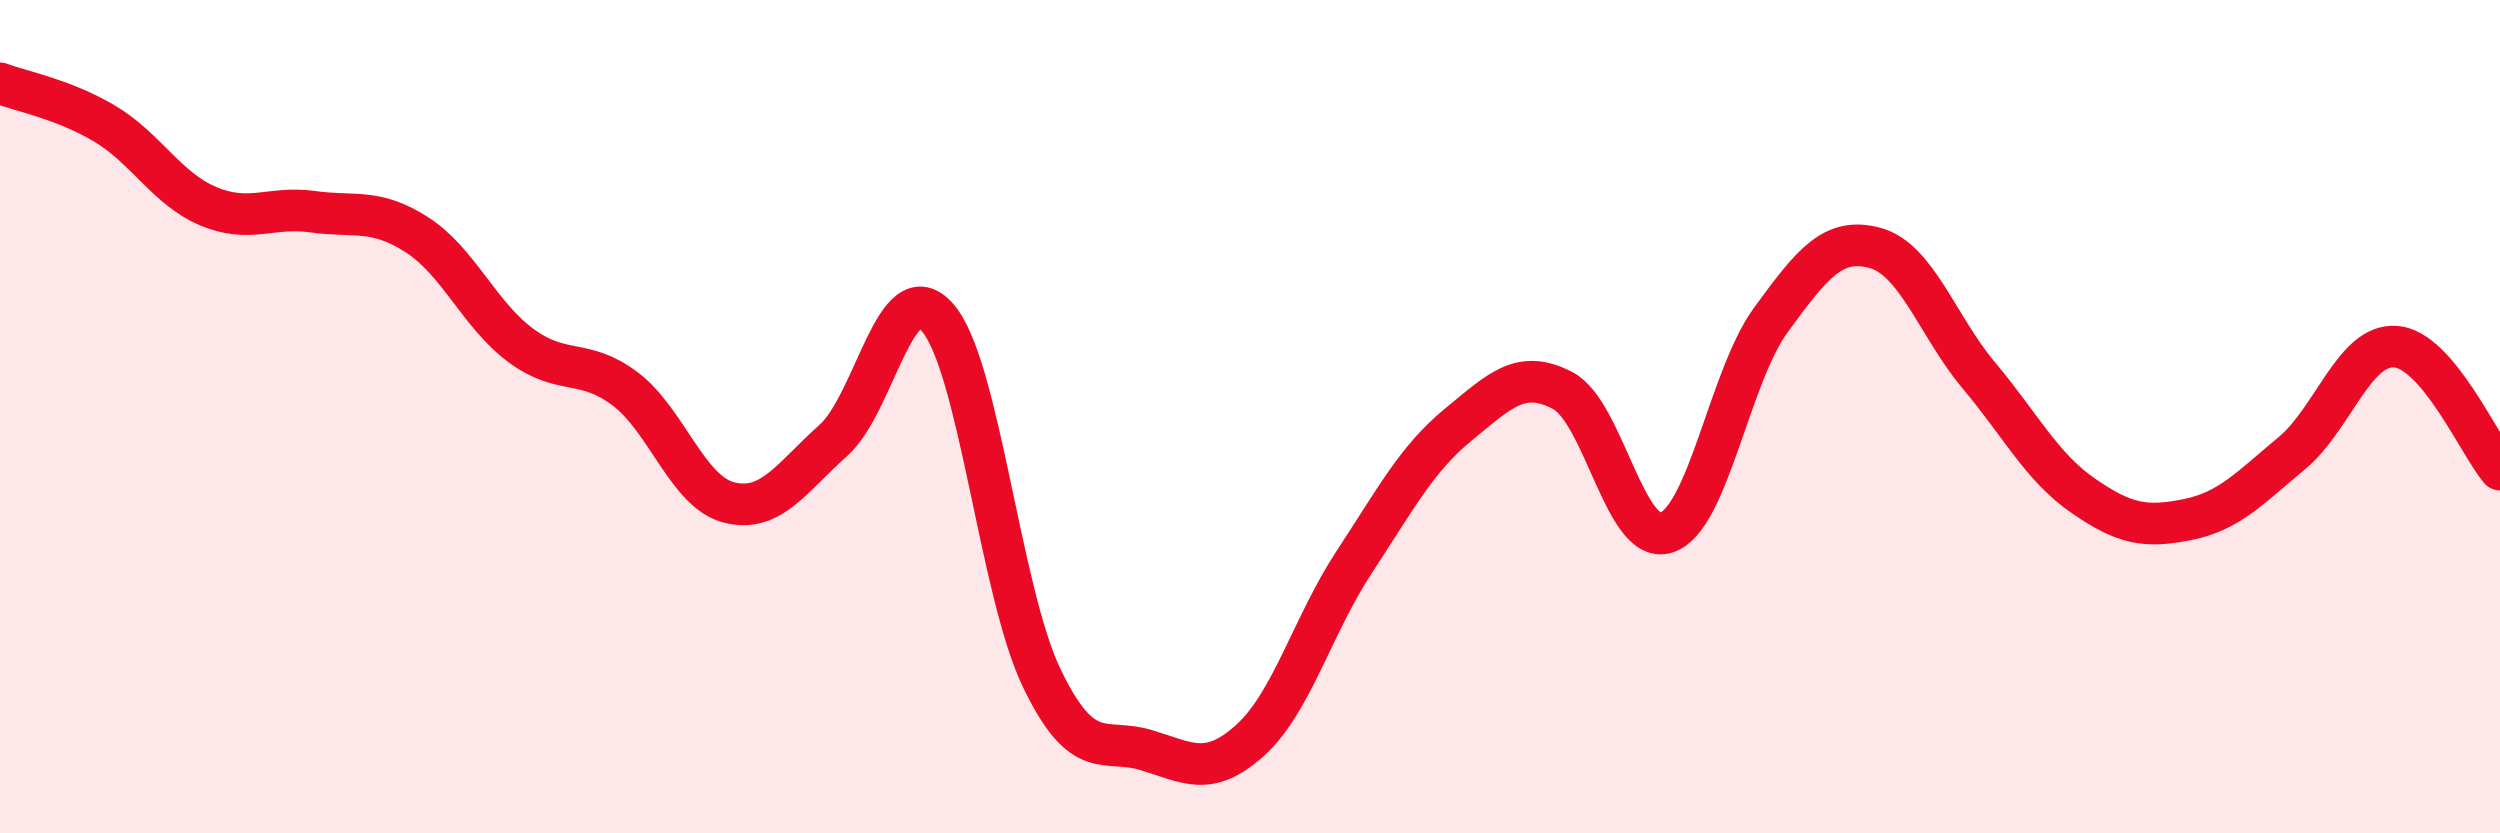
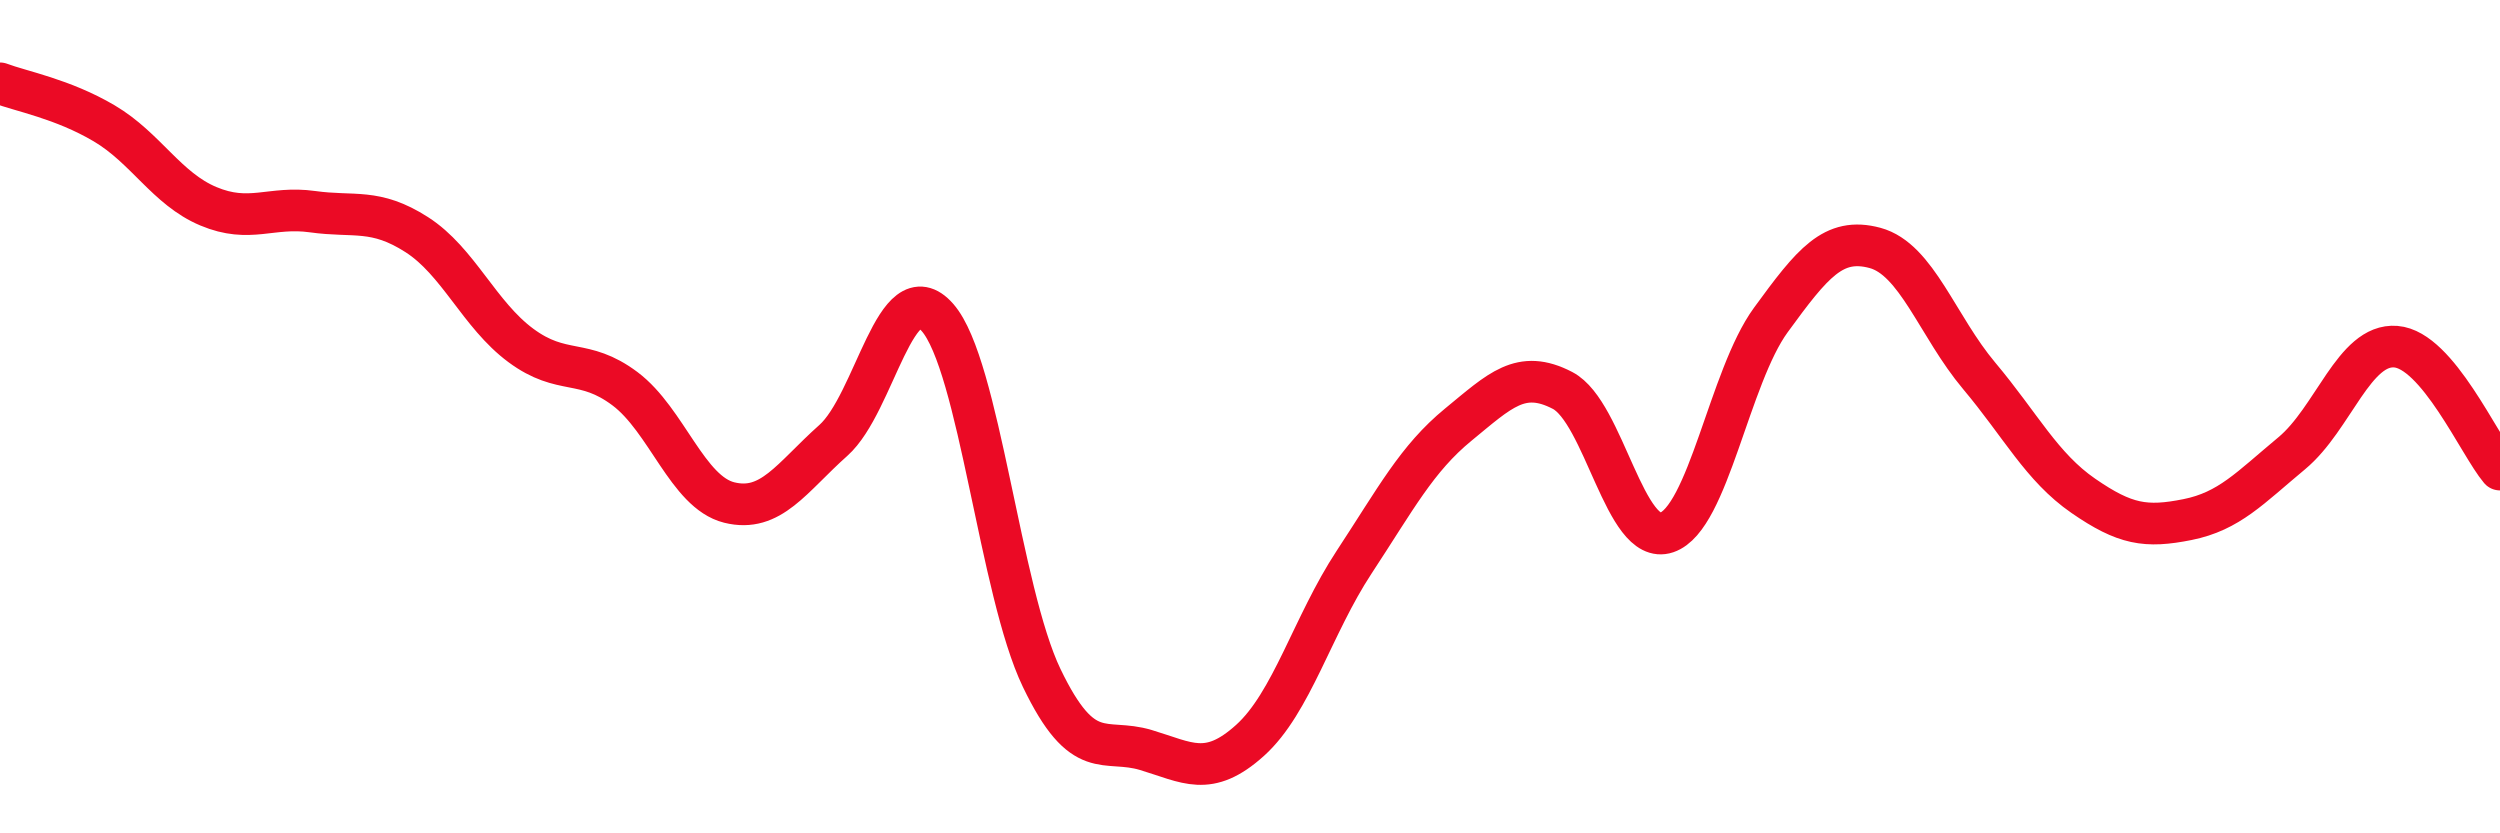
<svg xmlns="http://www.w3.org/2000/svg" width="60" height="20" viewBox="0 0 60 20">
-   <path d="M 0,2 C 0.5,2.19 1.5,2.37 2.5,2.96 C 3.5,3.55 4,4.53 5,4.95 C 6,5.37 6.5,4.94 7.5,5.08 C 8.5,5.22 9,4.99 10,5.63 C 11,6.27 11.5,7.55 12.5,8.29 C 13.5,9.03 14,8.58 15,9.33 C 16,10.08 16.5,11.81 17.5,12.06 C 18.5,12.31 19,11.46 20,10.57 C 21,9.68 21.5,6.48 22.5,7.62 C 23.5,8.76 24,14.19 25,16.27 C 26,18.35 26.5,17.7 27.5,18 C 28.5,18.3 29,18.67 30,17.77 C 31,16.87 31.5,15.01 32.5,13.49 C 33.5,11.97 34,11.01 35,10.19 C 36,9.37 36.5,8.85 37.5,9.37 C 38.5,9.89 39,13.12 40,12.78 C 41,12.44 41.5,9.05 42.5,7.68 C 43.5,6.31 44,5.68 45,5.95 C 46,6.22 46.5,7.83 47.5,9.02 C 48.5,10.21 49,11.21 50,11.9 C 51,12.59 51.5,12.67 52.5,12.47 C 53.5,12.27 54,11.71 55,10.88 C 56,10.05 56.5,8.24 57.5,8.32 C 58.5,8.4 59.5,10.68 60,11.27L60 20L0 20Z" fill="#EB0A25" opacity="0.1" stroke-linecap="round" stroke-linejoin="round" />
  <path d="M 0,2 C 0.5,2.19 1.5,2.37 2.5,2.96 C 3.5,3.55 4,4.53 5,4.95 C 6,5.37 6.5,4.94 7.5,5.08 C 8.5,5.22 9,4.99 10,5.63 C 11,6.27 11.5,7.55 12.5,8.29 C 13.5,9.03 14,8.58 15,9.33 C 16,10.08 16.5,11.81 17.5,12.06 C 18.5,12.31 19,11.46 20,10.57 C 21,9.68 21.5,6.48 22.5,7.62 C 23.5,8.76 24,14.19 25,16.27 C 26,18.35 26.5,17.7 27.5,18 C 28.5,18.3 29,18.67 30,17.77 C 31,16.87 31.5,15.01 32.5,13.49 C 33.5,11.97 34,11.01 35,10.19 C 36,9.37 36.5,8.85 37.5,9.37 C 38.5,9.89 39,13.12 40,12.78 C 41,12.44 41.5,9.05 42.5,7.68 C 43.5,6.31 44,5.68 45,5.95 C 46,6.22 46.5,7.83 47.5,9.02 C 48.5,10.21 49,11.21 50,11.9 C 51,12.59 51.5,12.67 52.5,12.47 C 53.5,12.27 54,11.71 55,10.88 C 56,10.05 56.5,8.24 57.5,8.32 C 58.5,8.4 59.5,10.68 60,11.27" stroke="#EB0A25" stroke-width="1" fill="none" stroke-linecap="round" stroke-linejoin="round" />
</svg>